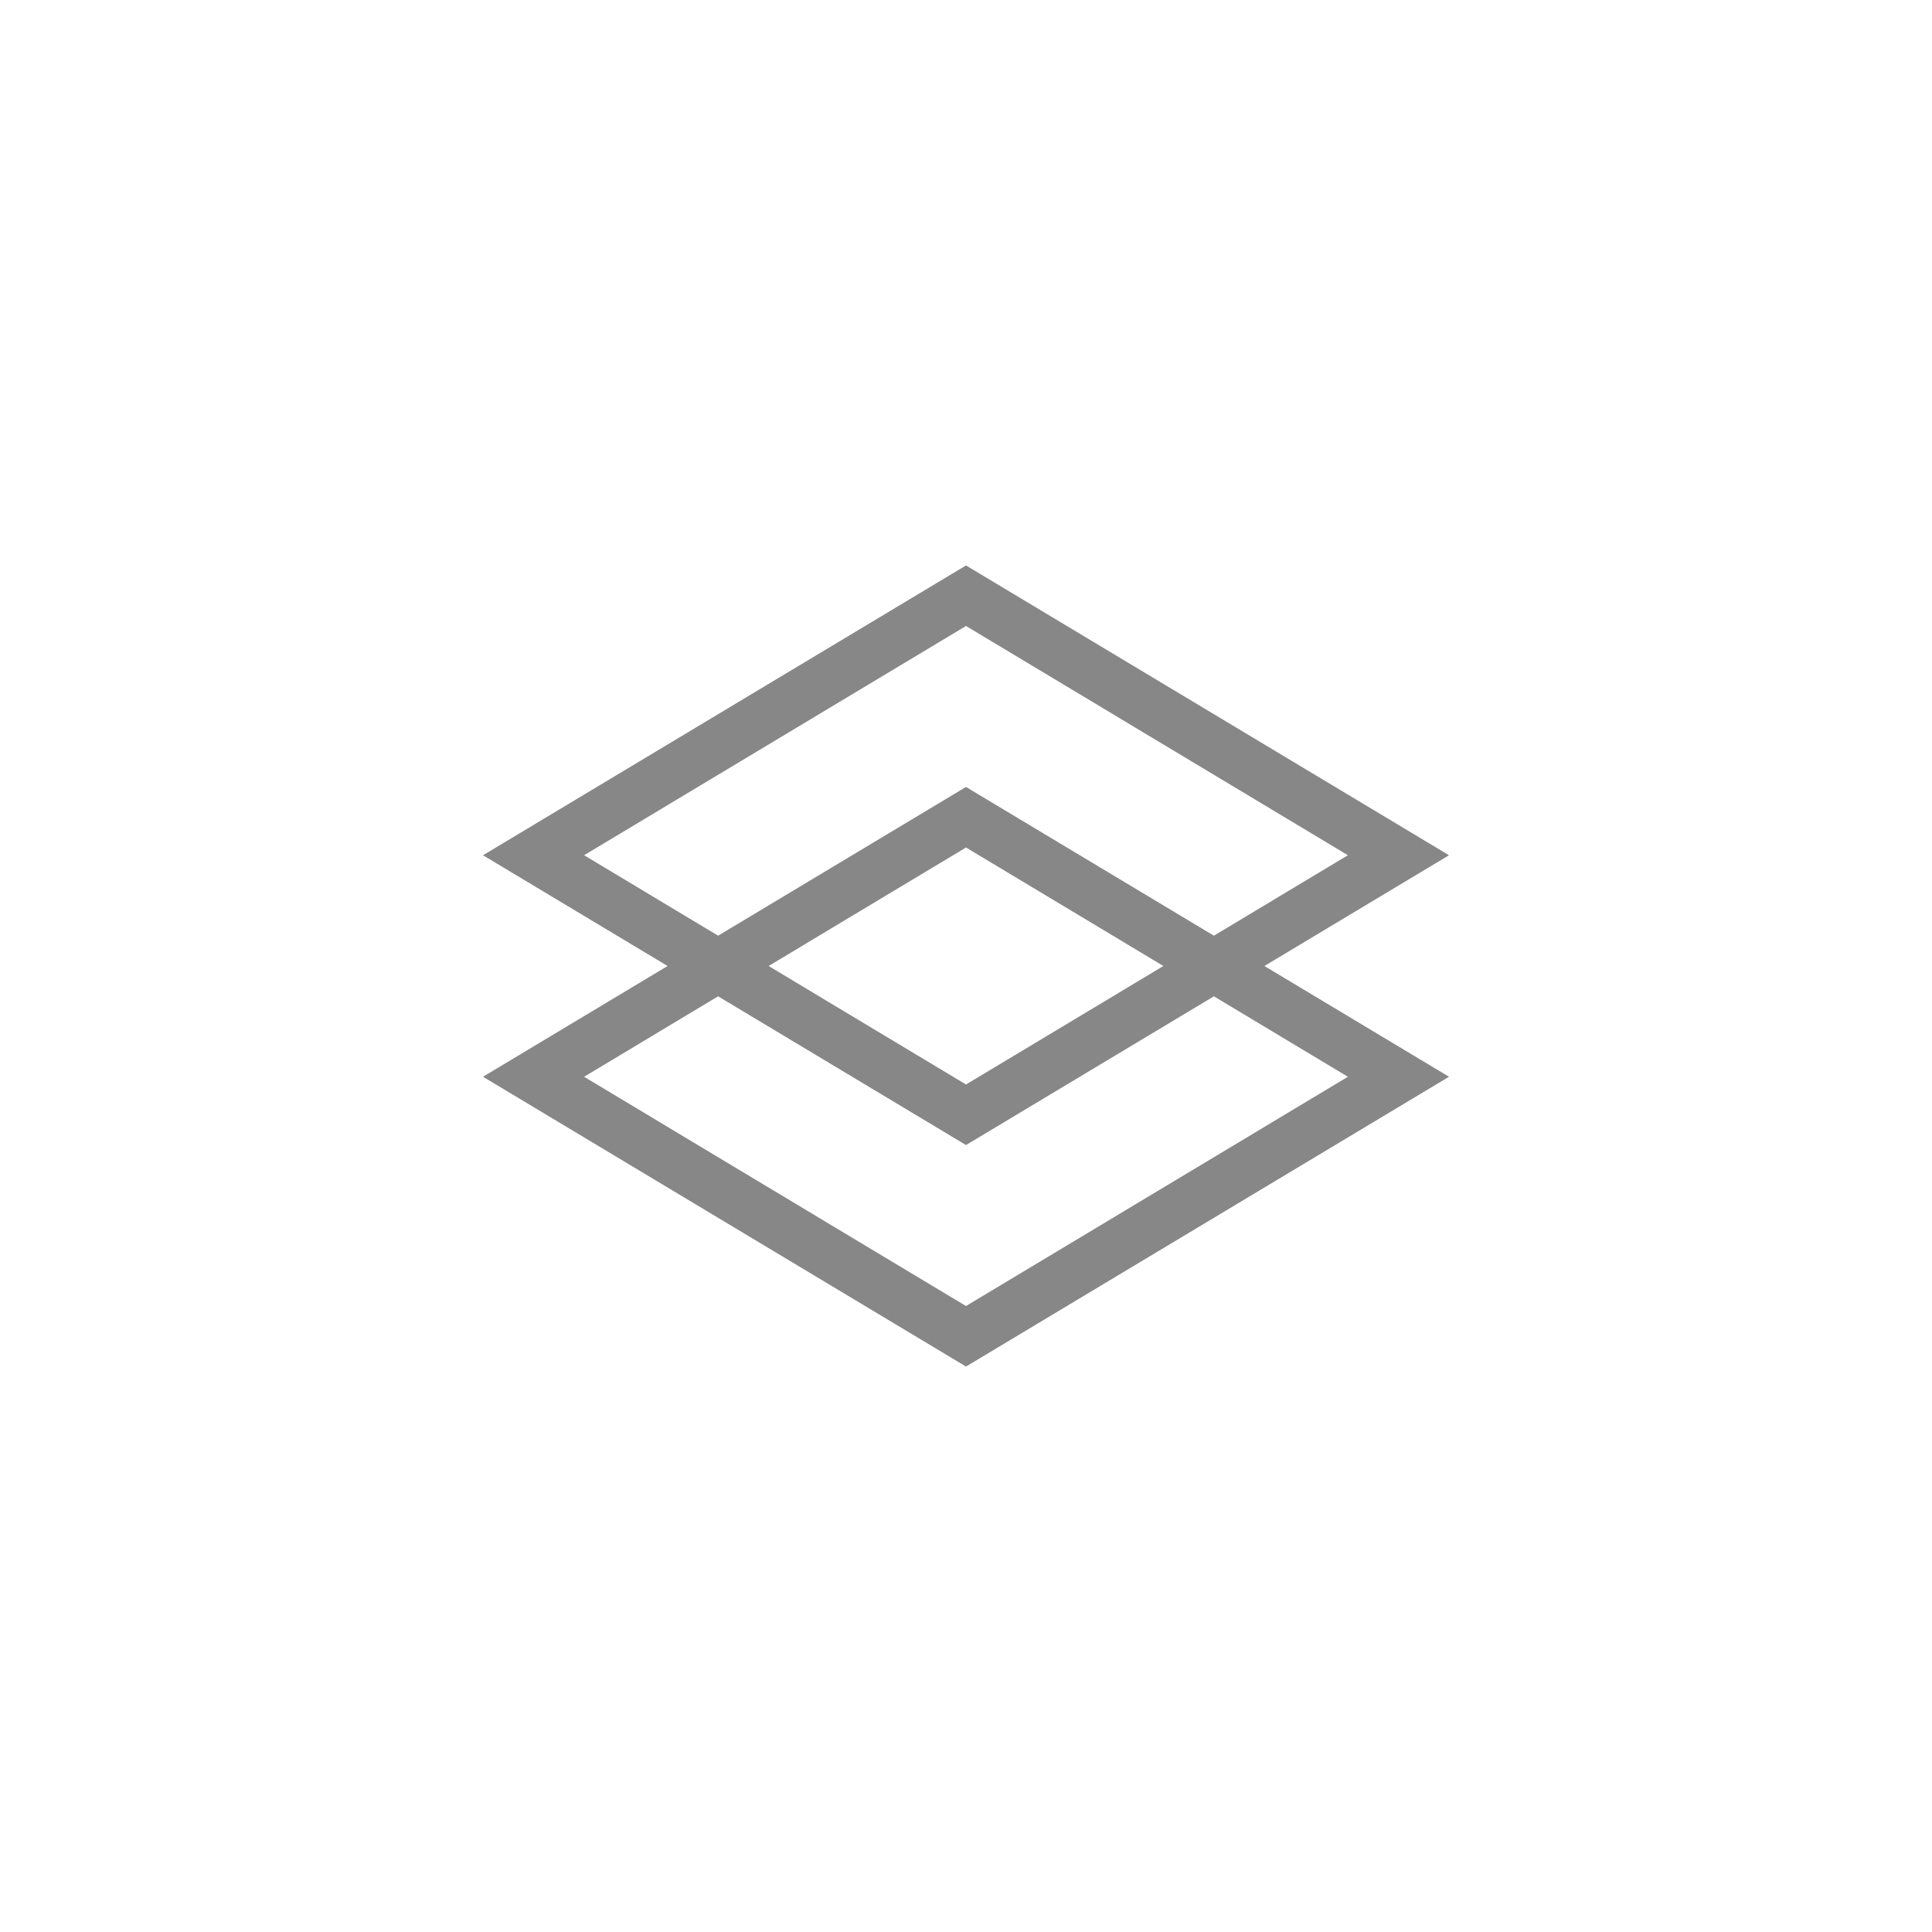
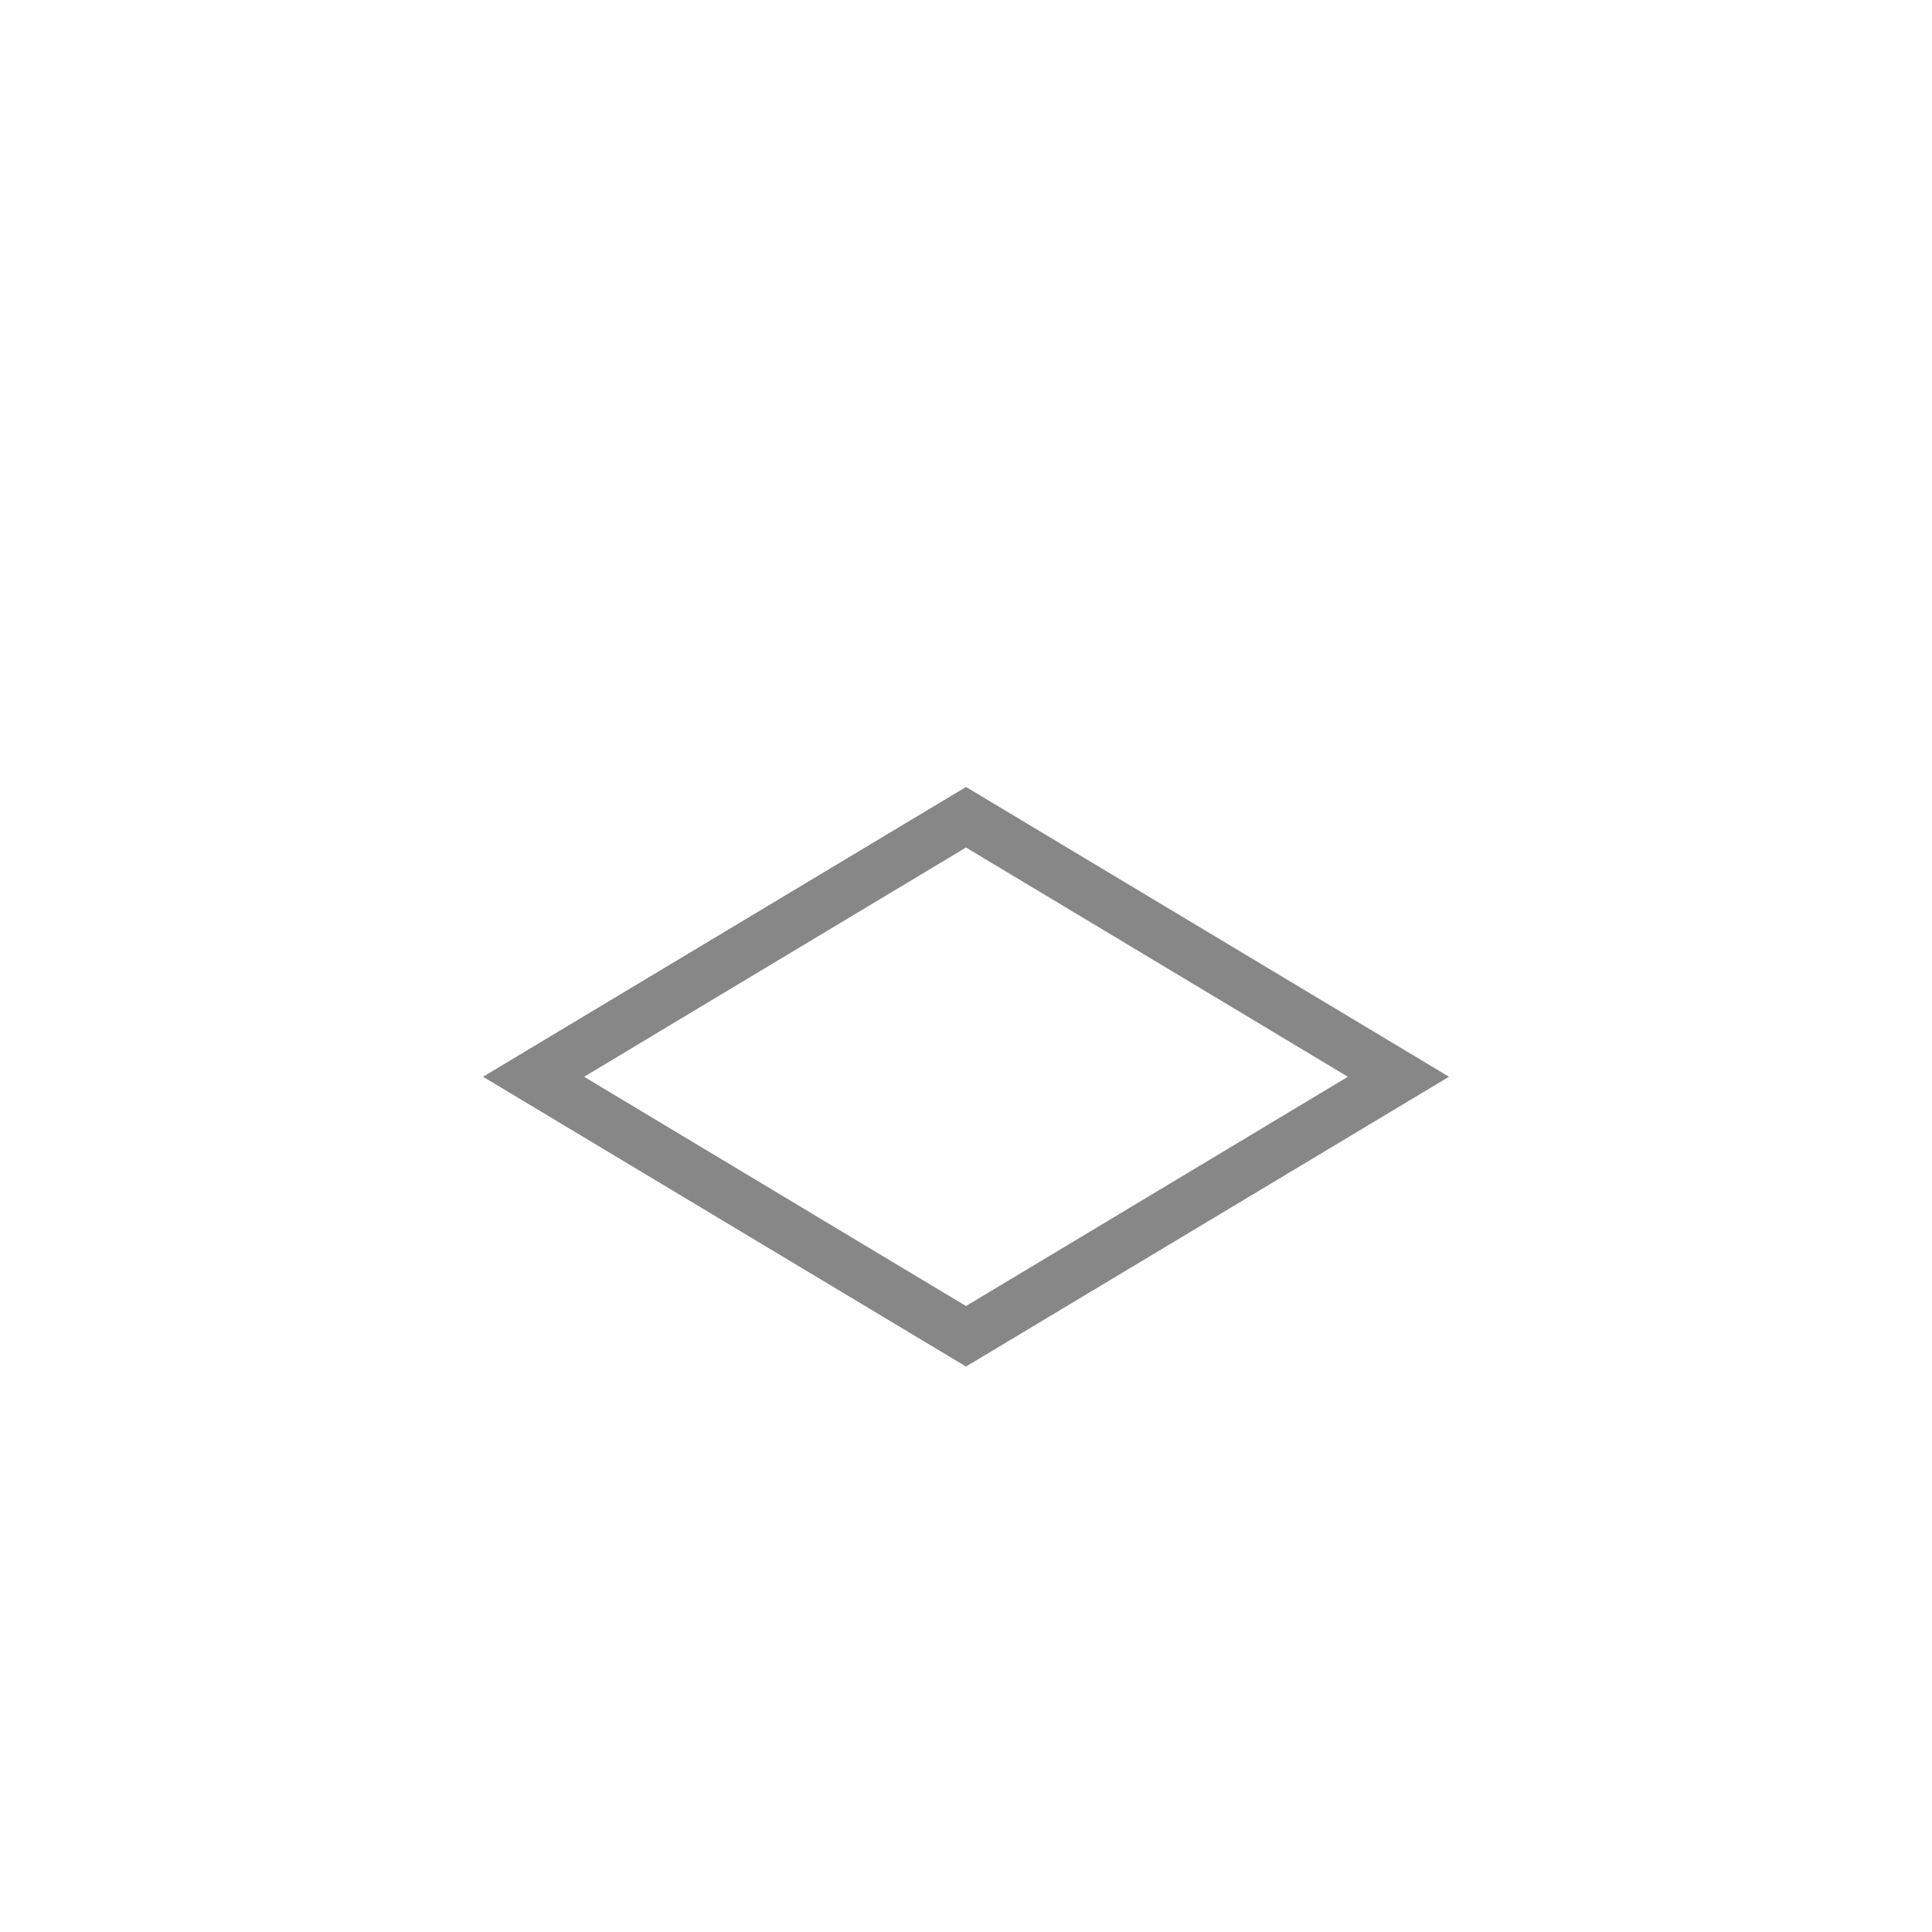
<svg xmlns="http://www.w3.org/2000/svg" version="1.1" id="Layer_1" x="0px" y="0px" viewBox="0 0 300 300" style="enable-background:new 0 0 300 300;" xml:space="preserve">
  <style type="text/css">
	.st0{fill:#FFFFFF;}
	.st1{fill:#878787;}
</style>
  <rect class="st0" width="300" height="300" />
  <g id="Layer_1-2">
-     <path class="st1" d="M90.7,132.8L150,97.2l59.3,35.6L150,168.4C150,168.4,90.7,132.8,90.7,132.8z M150,87.8l-75,45l75,45l75-45   L150,87.8L150,87.8z" />
    <path class="st1" d="M90.7,167.2l59.3-35.6l59.3,35.6L150,202.8C150,202.8,90.7,167.2,90.7,167.2z M75,167.2l75,45l75-45l-75-45   L75,167.2z" />
  </g>
</svg>